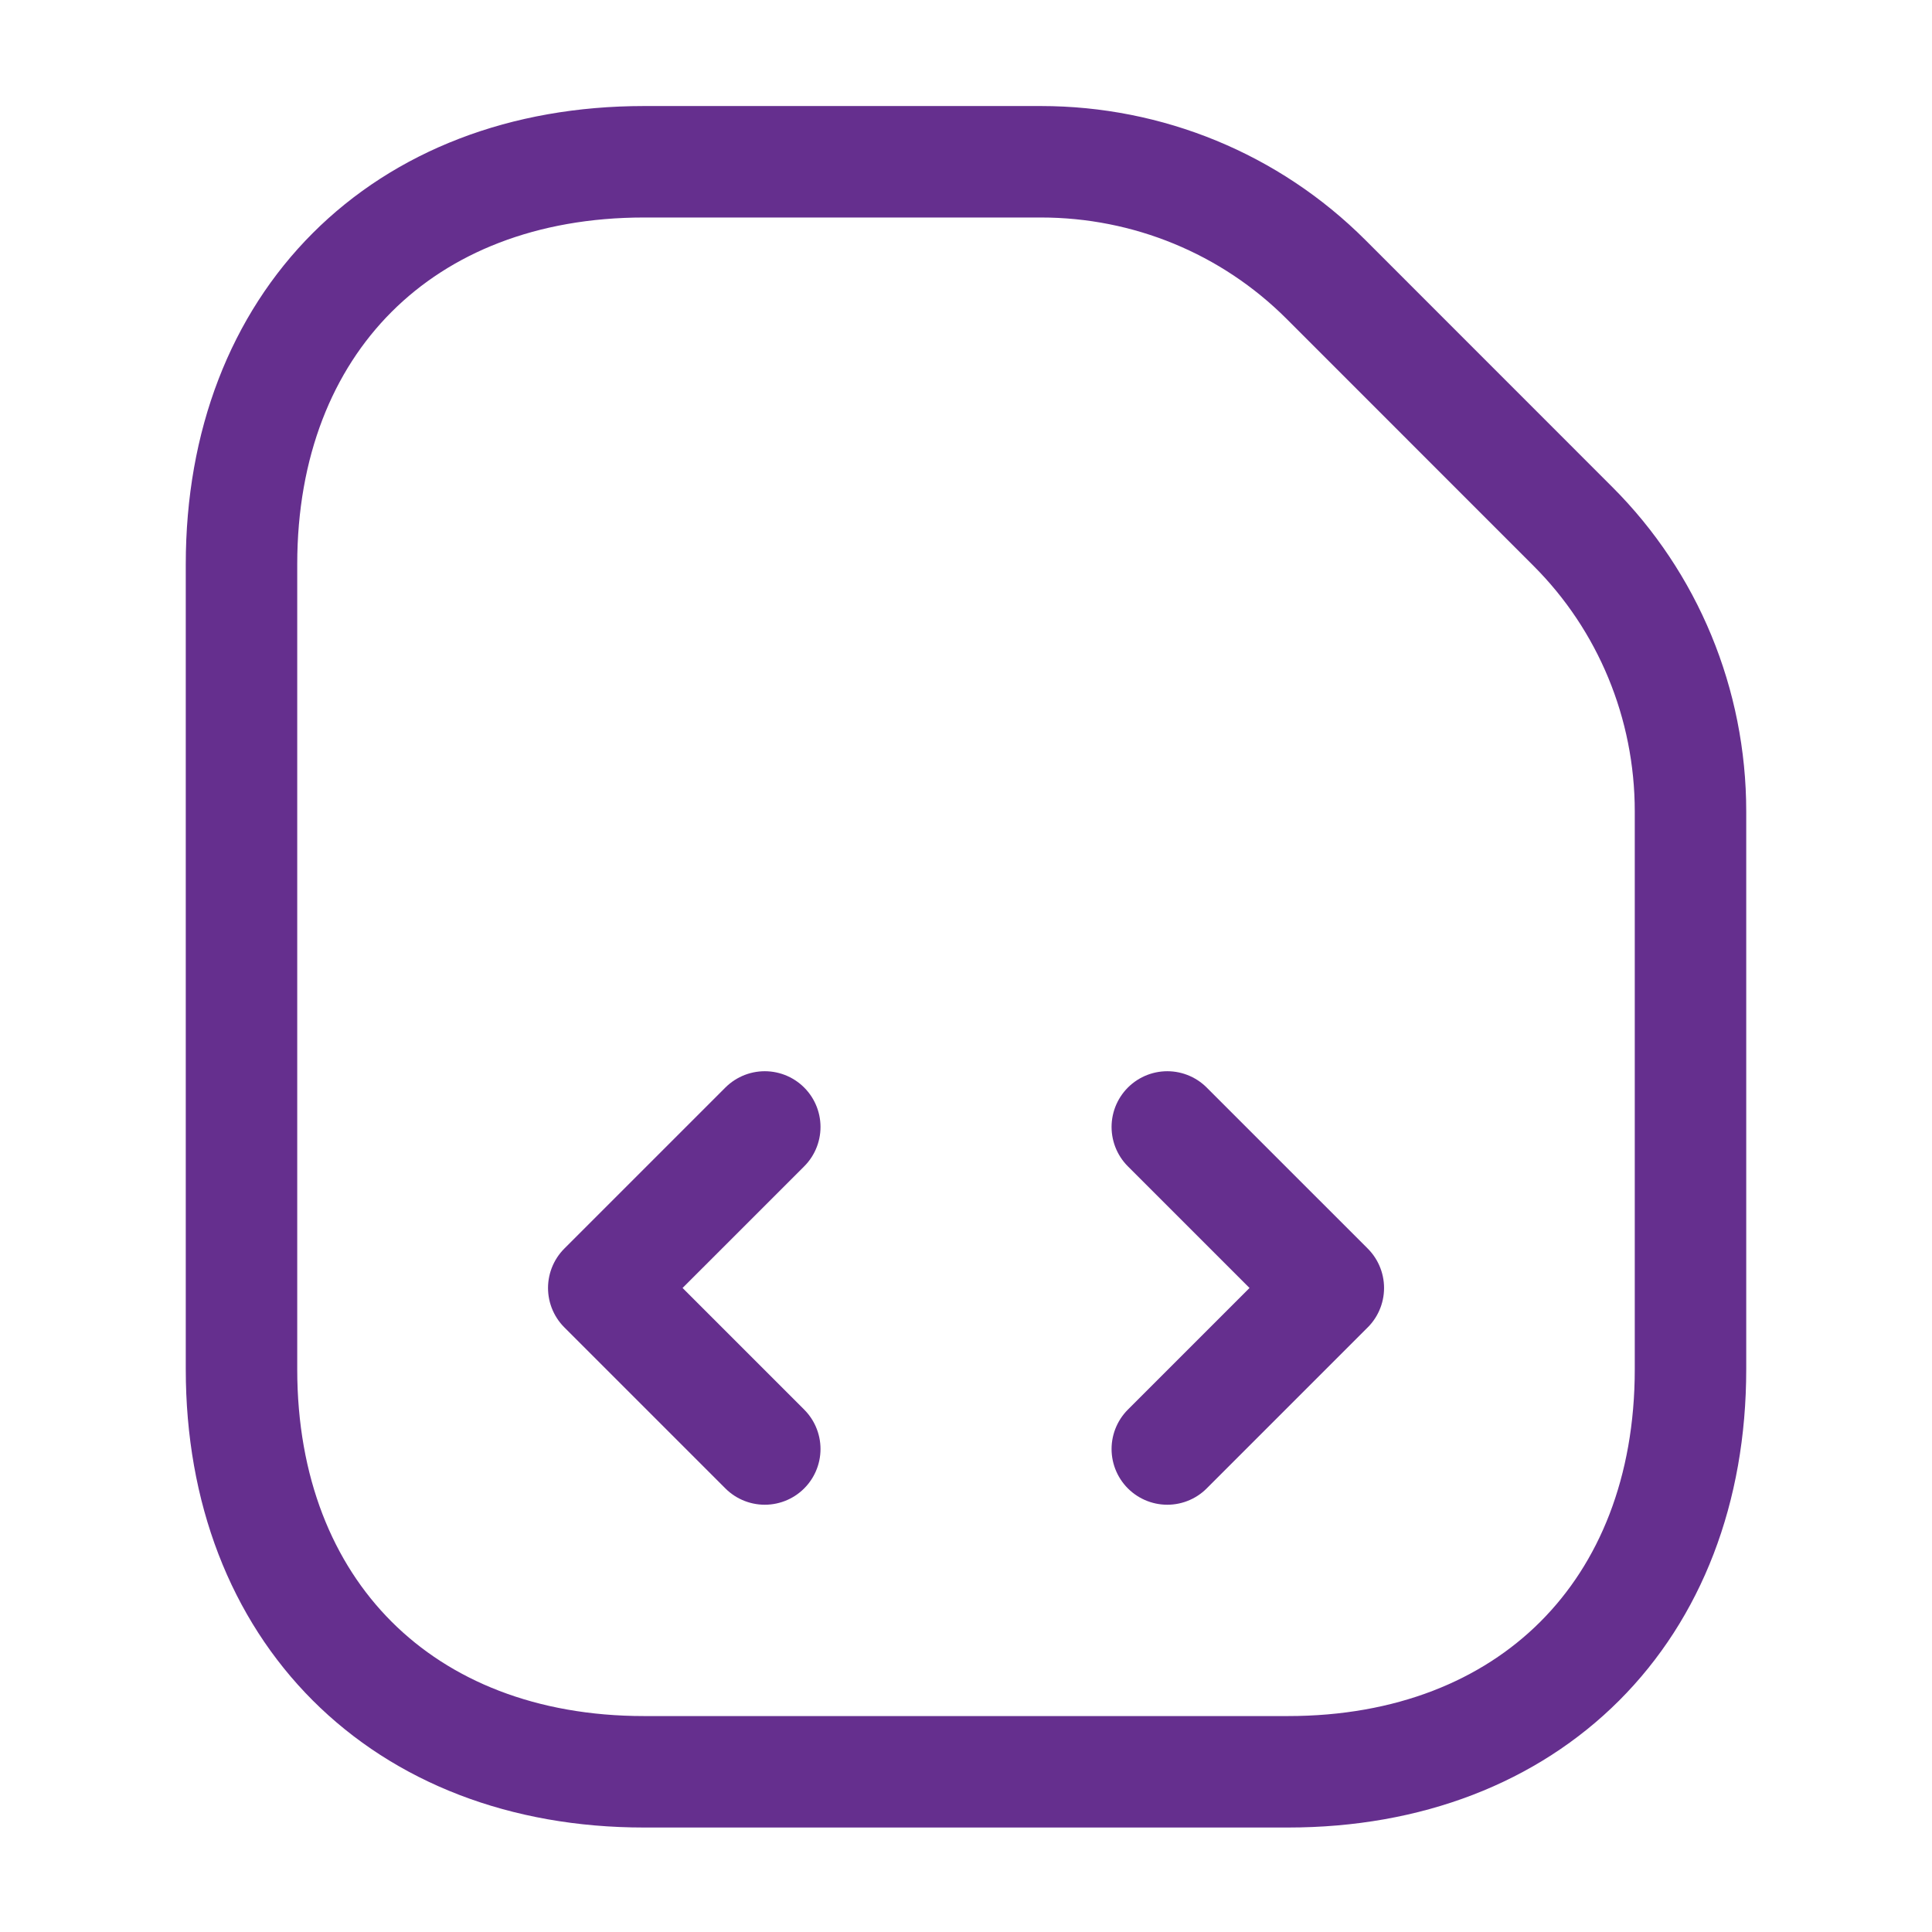
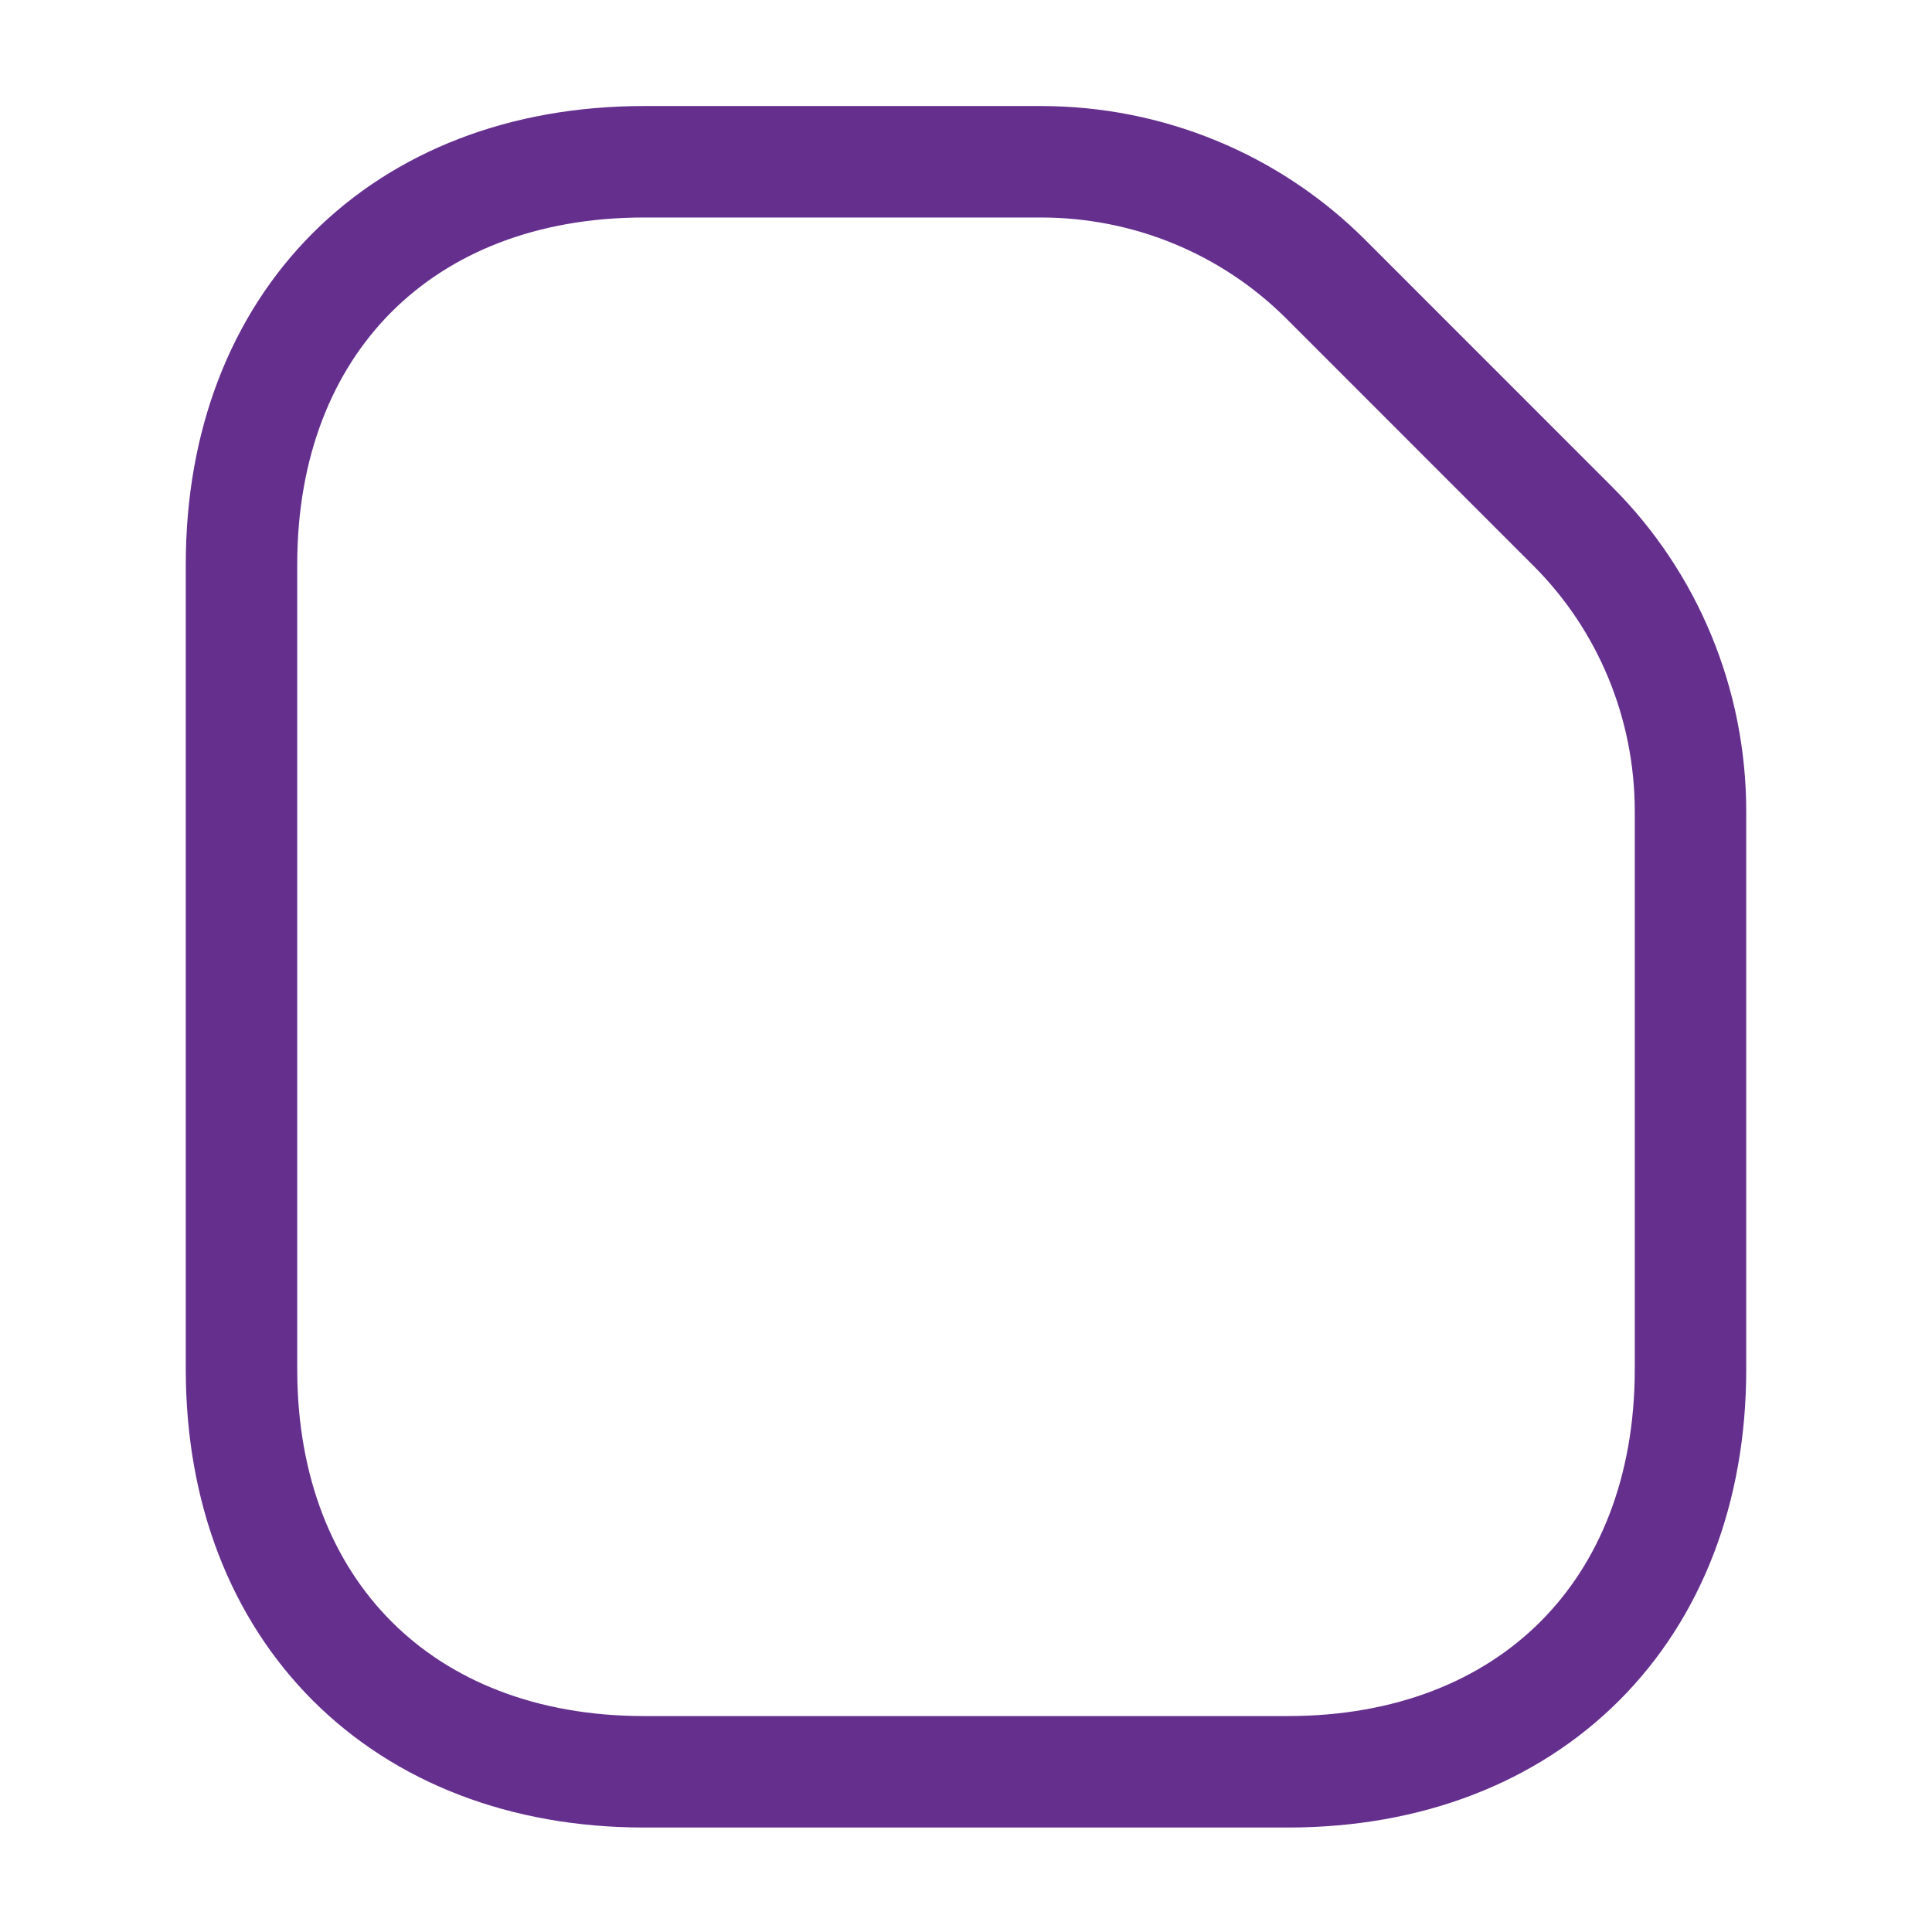
<svg xmlns="http://www.w3.org/2000/svg" width="26" height="26" viewBox="0 0 26 26" fill="none">
  <path d="M21.168 7.085L17.843 3.759C16.824 2.741 15.448 2.177 14.008 2.177H8.667C5.417 2.177 3.25 4.344 3.25 7.594V18.427C3.25 21.677 5.417 23.844 8.667 23.844H17.333C20.583 23.844 22.75 21.677 22.75 18.427V10.92C22.75 9.468 22.176 8.092 21.168 7.085Z" stroke="#652F8E" stroke-width="1.5" stroke-linecap="round" stroke-linejoin="round" />
-   <path d="M10.292 15.166L8.125 17.333L10.292 19.5" stroke="#652F8E" stroke-width="1.5" stroke-linecap="round" stroke-linejoin="round" />
-   <path d="M15.709 15.166L17.876 17.333L15.709 19.5" stroke="#652F8E" stroke-width="1.5" stroke-linecap="round" stroke-linejoin="round" />
</svg>